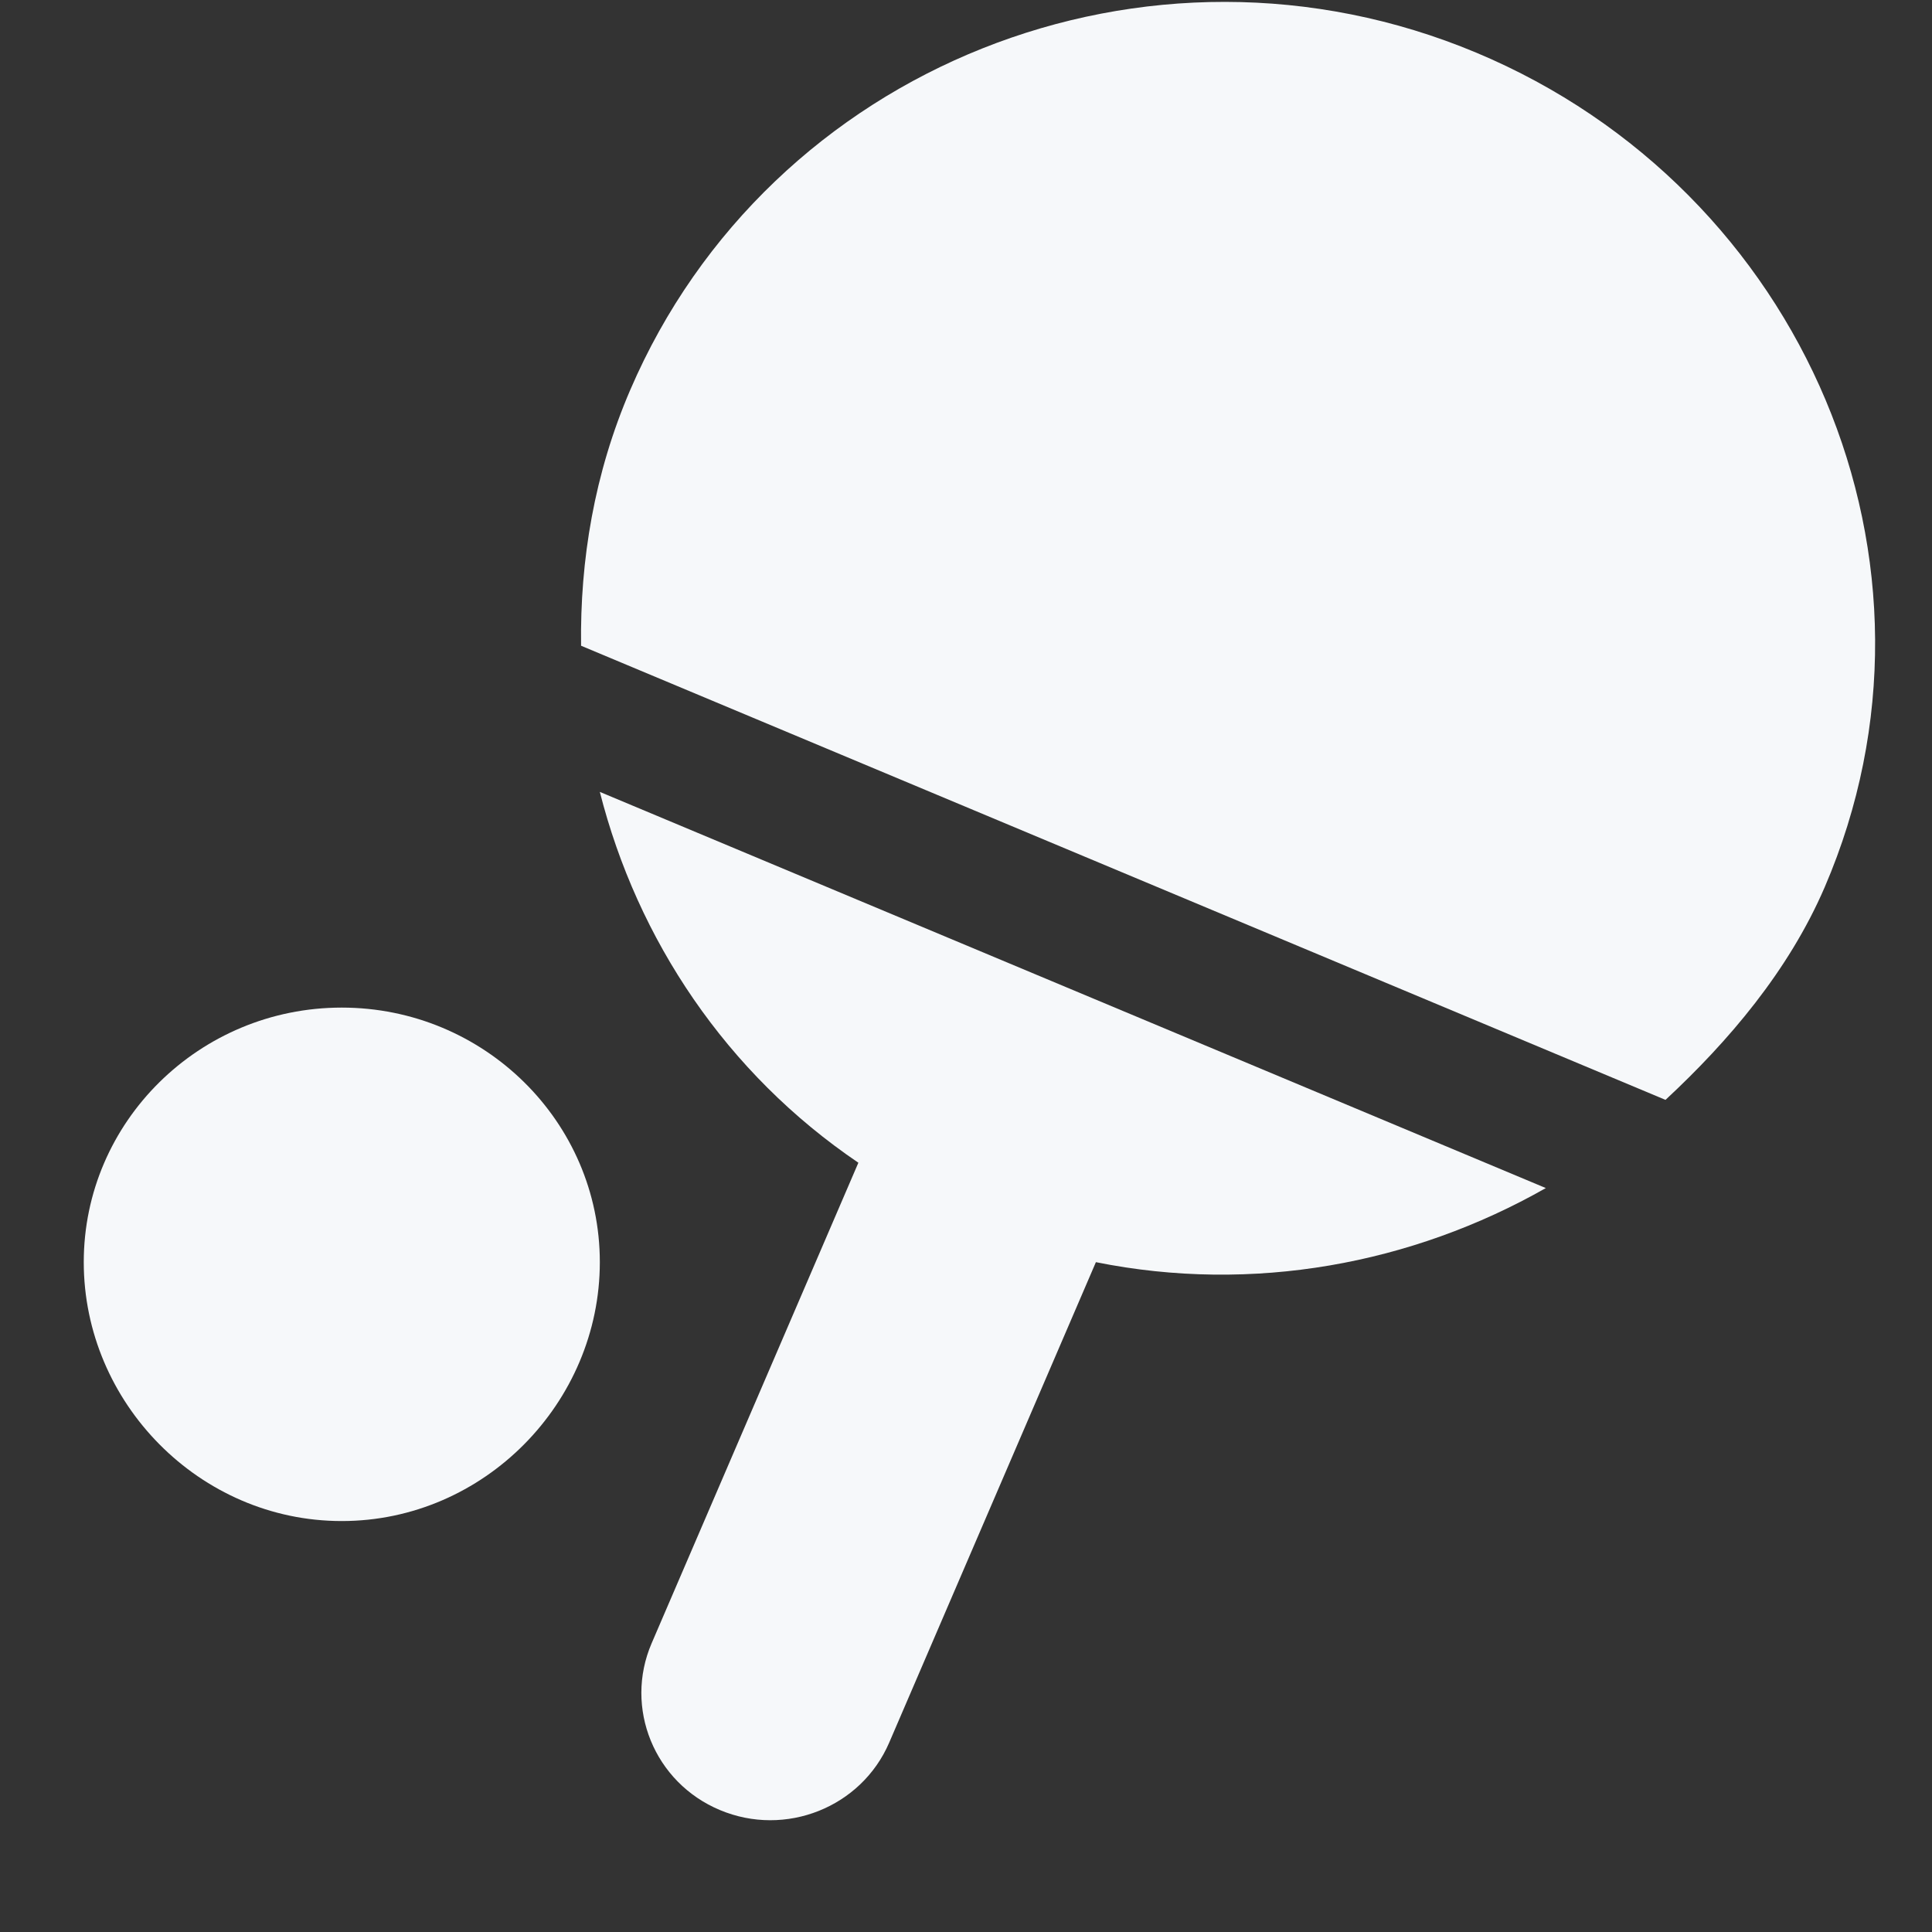
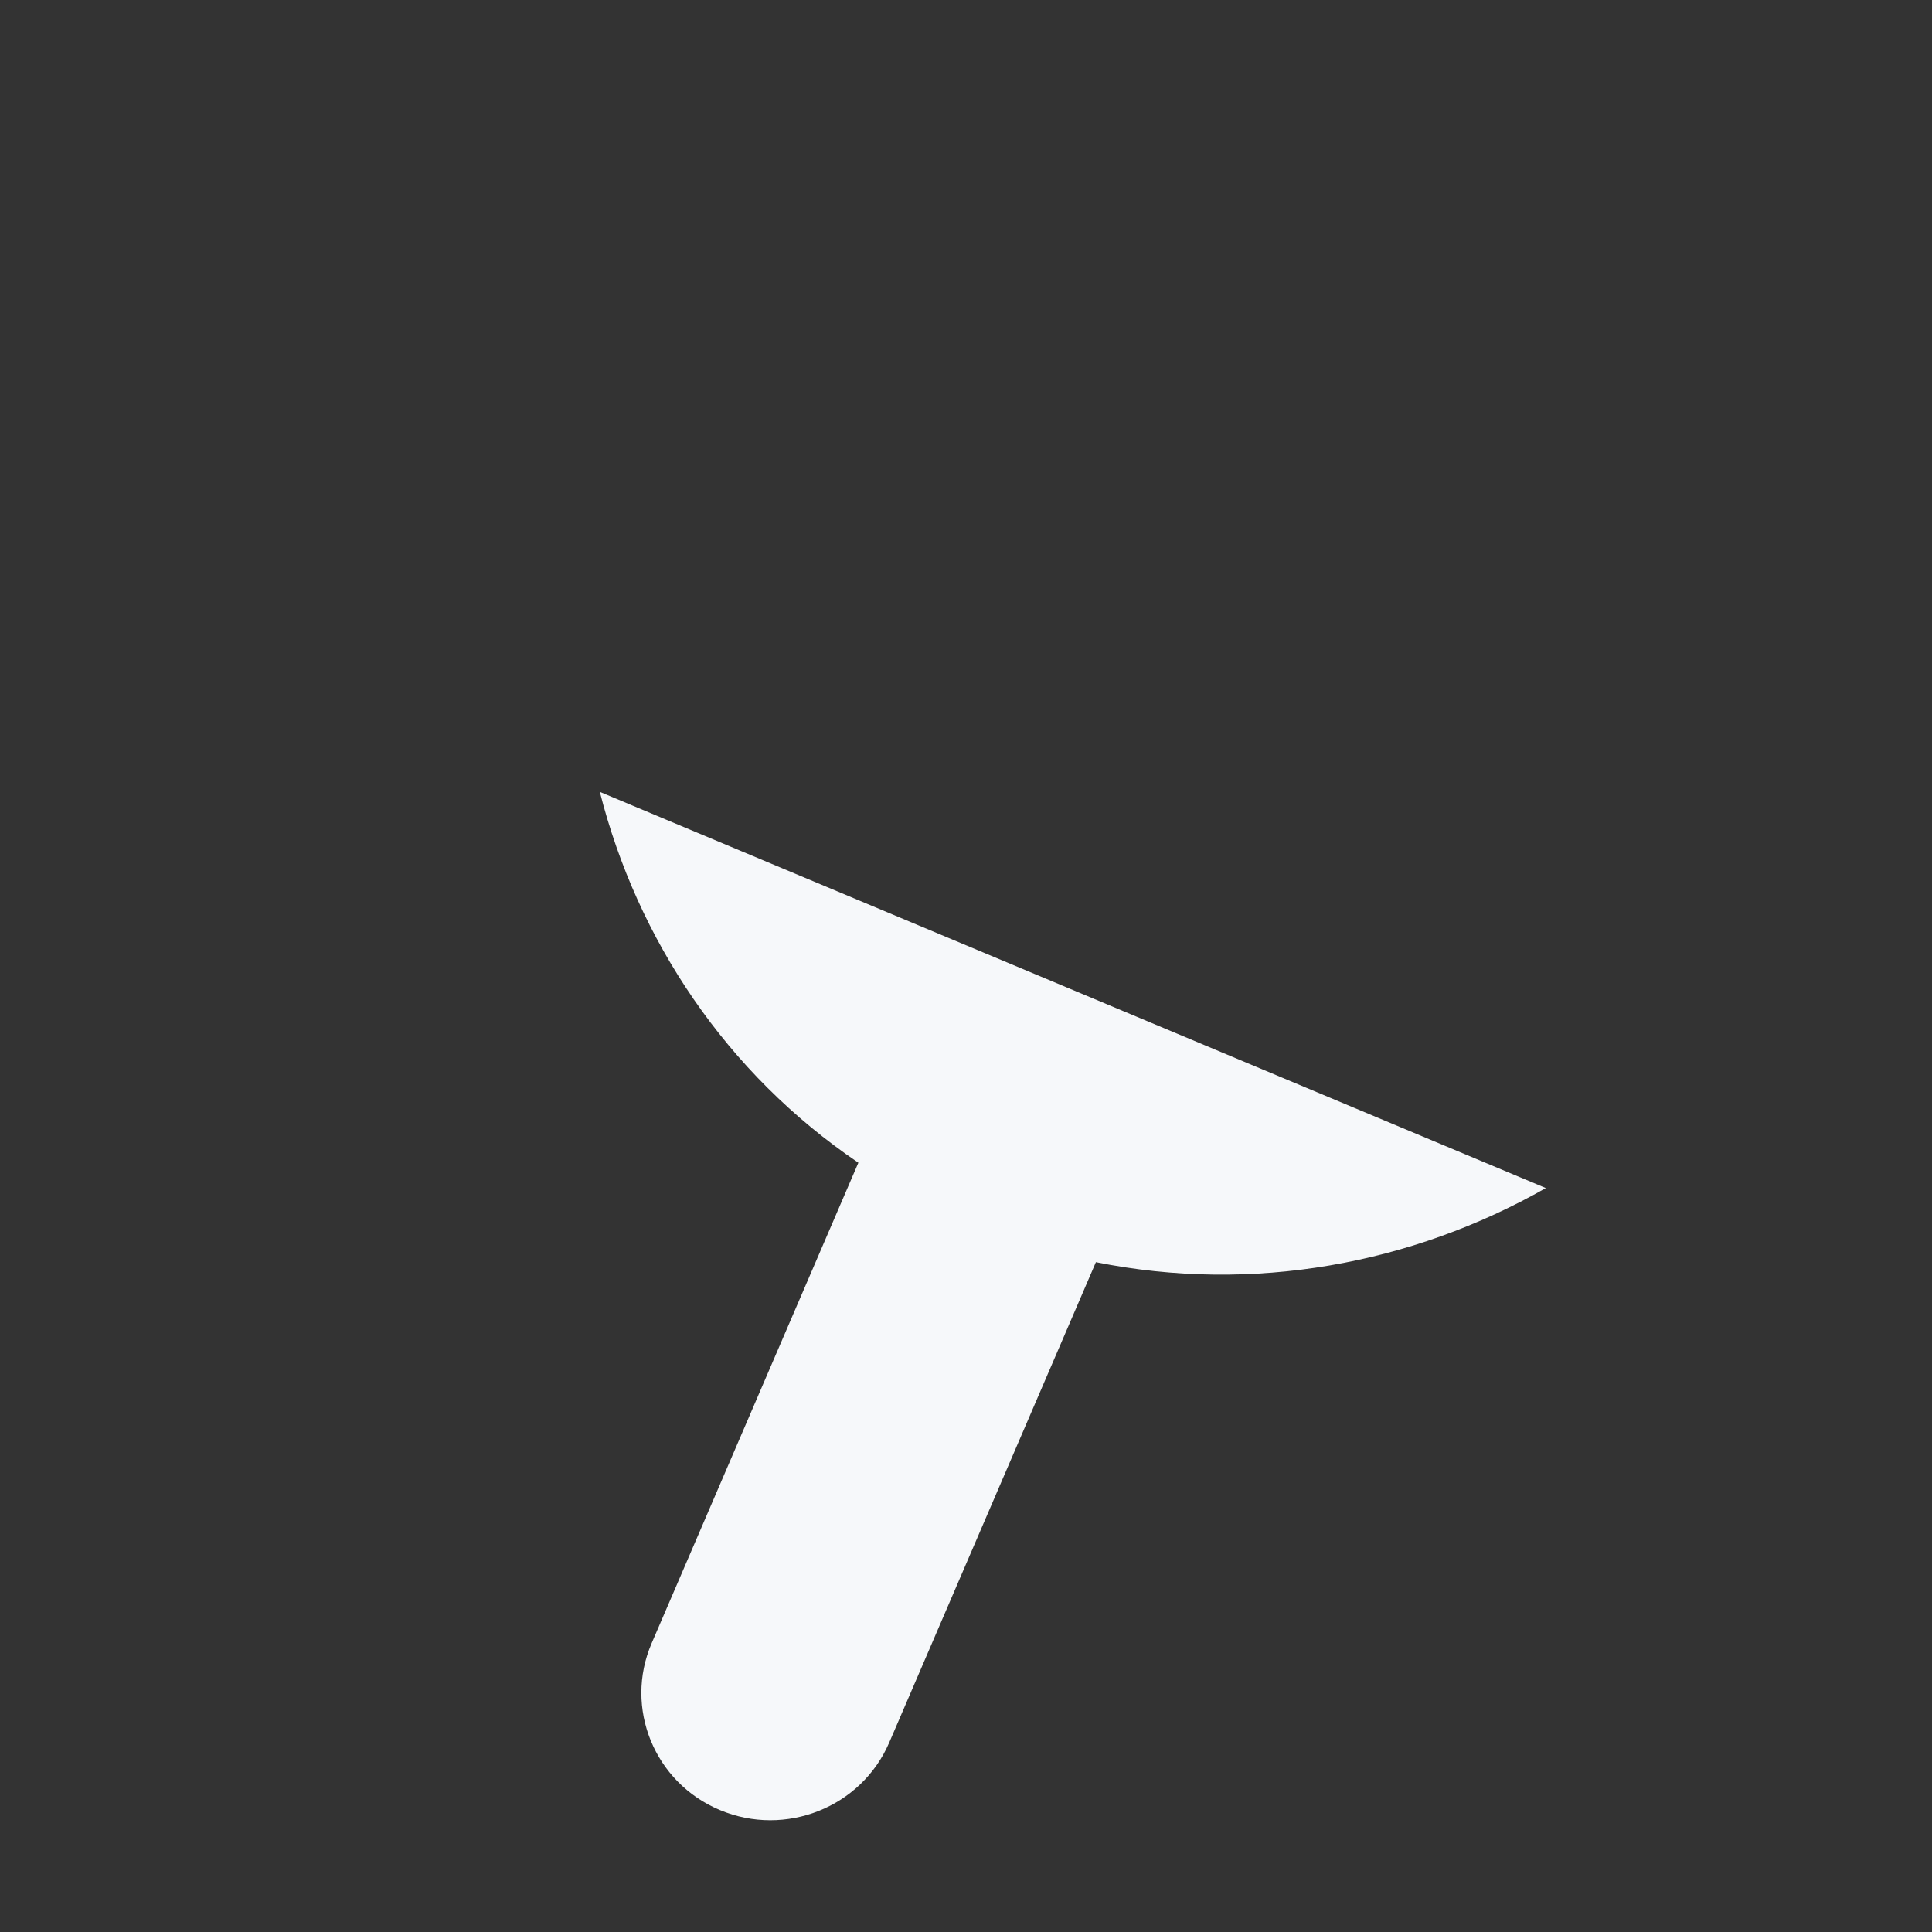
<svg xmlns="http://www.w3.org/2000/svg" width="17" height="17" viewBox="0 0 17 17" fill="none">
  <rect x="0" y="0" width="17" height="17" fill="#333333" stroke="none" />
-   <path d="M3.007 8.866C1.755 8.866 0.737 9.871 0.737 11.106C0.737 12.342 1.755 13.384 3.007 13.384C4.26 13.384 5.278 12.342 5.278 11.106C5.278 9.871 4.26 8.866 3.007 8.866Z" fill="#F6F8FA" />
-   <path d="M16.056 7.806C17.281 4.959 15.875 1.672 12.989 0.463C10.103 -0.745 6.771 0.583 5.546 3.43C5.229 4.166 5.103 4.93 5.113 5.682L14.655 9.678C15.21 9.162 15.739 8.542 16.056 7.806Z" fill="#F6F8FA" />
  <path d="M5.278 6.968C5.608 8.268 6.391 9.444 7.553 10.231L5.734 14.459C5.489 15.028 5.758 15.686 6.335 15.927C6.912 16.169 7.579 15.903 7.824 15.334L9.643 11.106C11.024 11.384 12.425 11.123 13.602 10.454L5.278 6.968Z" fill="#F6F8FA" />
</svg>